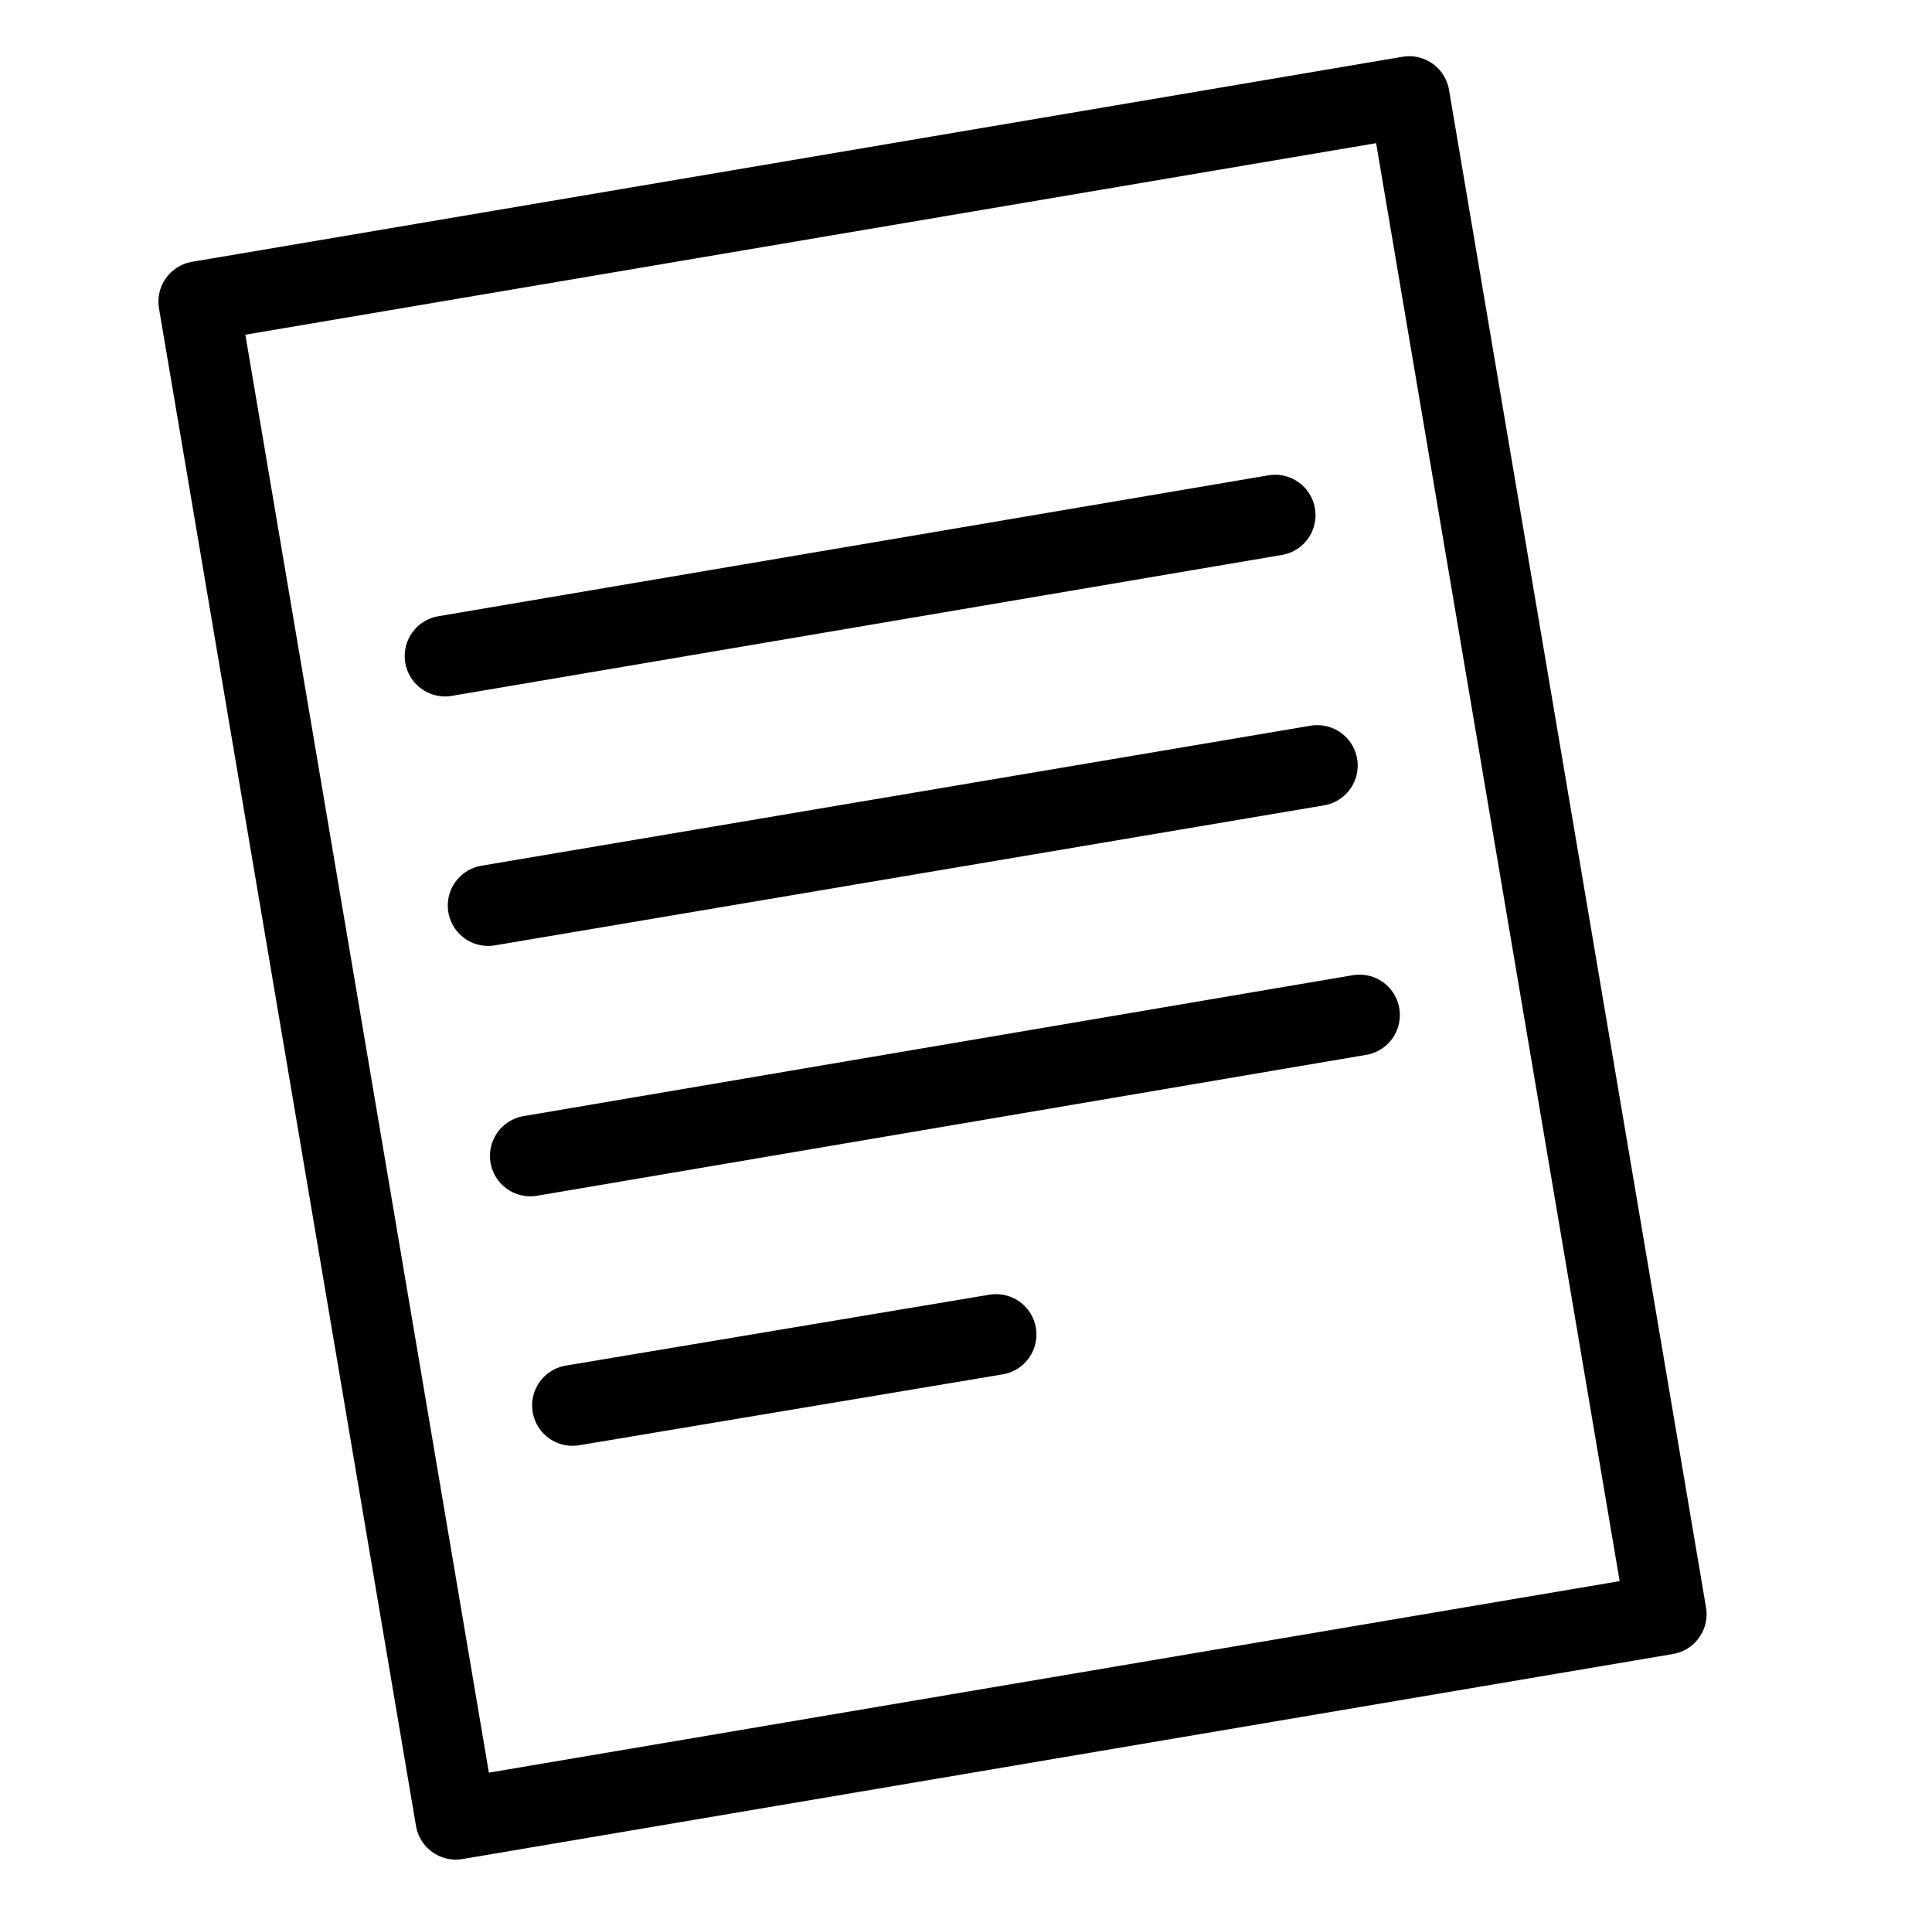
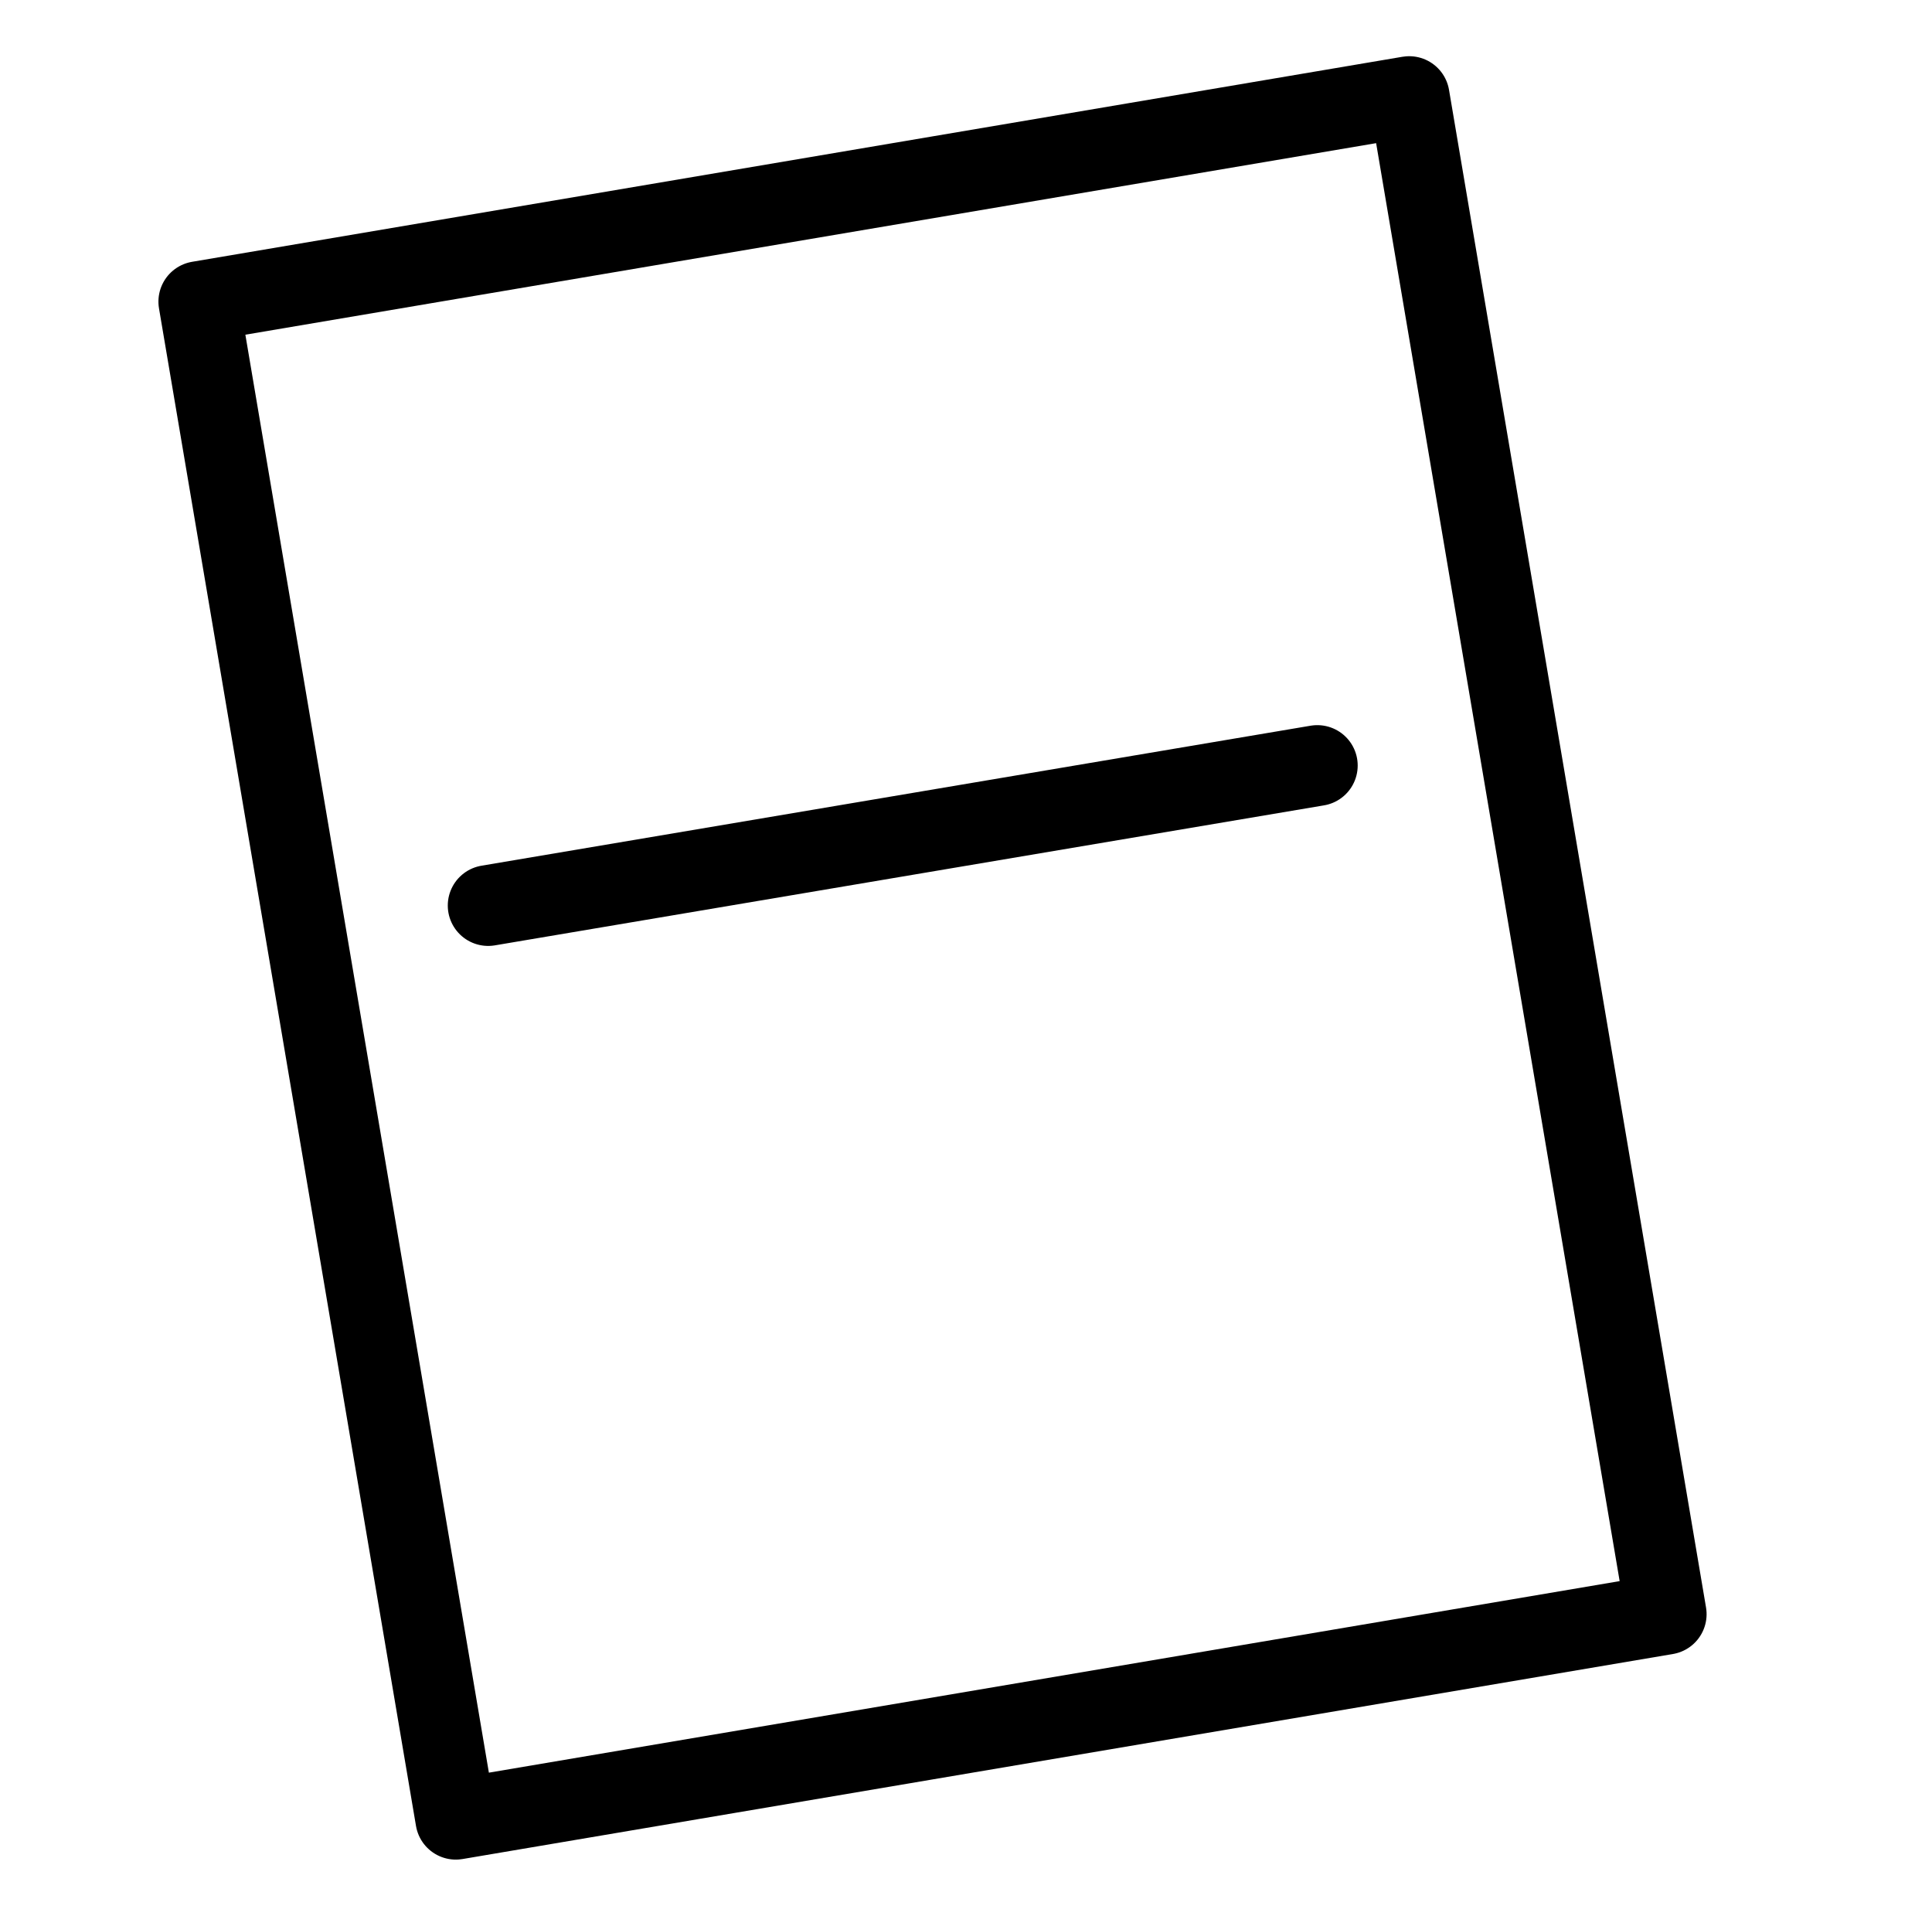
<svg xmlns="http://www.w3.org/2000/svg" version="1.1" id="Ebene_1" x="0px" y="0px" viewBox="0 0 215.3 213.5" style="enable-background:new 0 0 215.3 213.5;" xml:space="preserve">
  <style type="text/css">
	.st0{fill:none;stroke:#000000;stroke-width:9;stroke-linecap:round;stroke-linejoin:round;}
</style>
  <rect x="35.5" y="21" transform="matrix(0.986 -0.167 0.167 0.986 -16.355 18.831)" class="st0" width="136.8" height="171.5" />
-   <line class="st0" x1="49.6" y1="73.1" x2="142.1" y2="57.4" />
  <line class="st0" x1="54.4" y1="100.9" x2="146.8" y2="85.3" />
-   <line class="st0" x1="59.1" y1="128.8" x2="151.5" y2="113.1" />
-   <line class="st0" x1="63.8" y1="156.6" x2="111" y2="148.7" />
</svg>